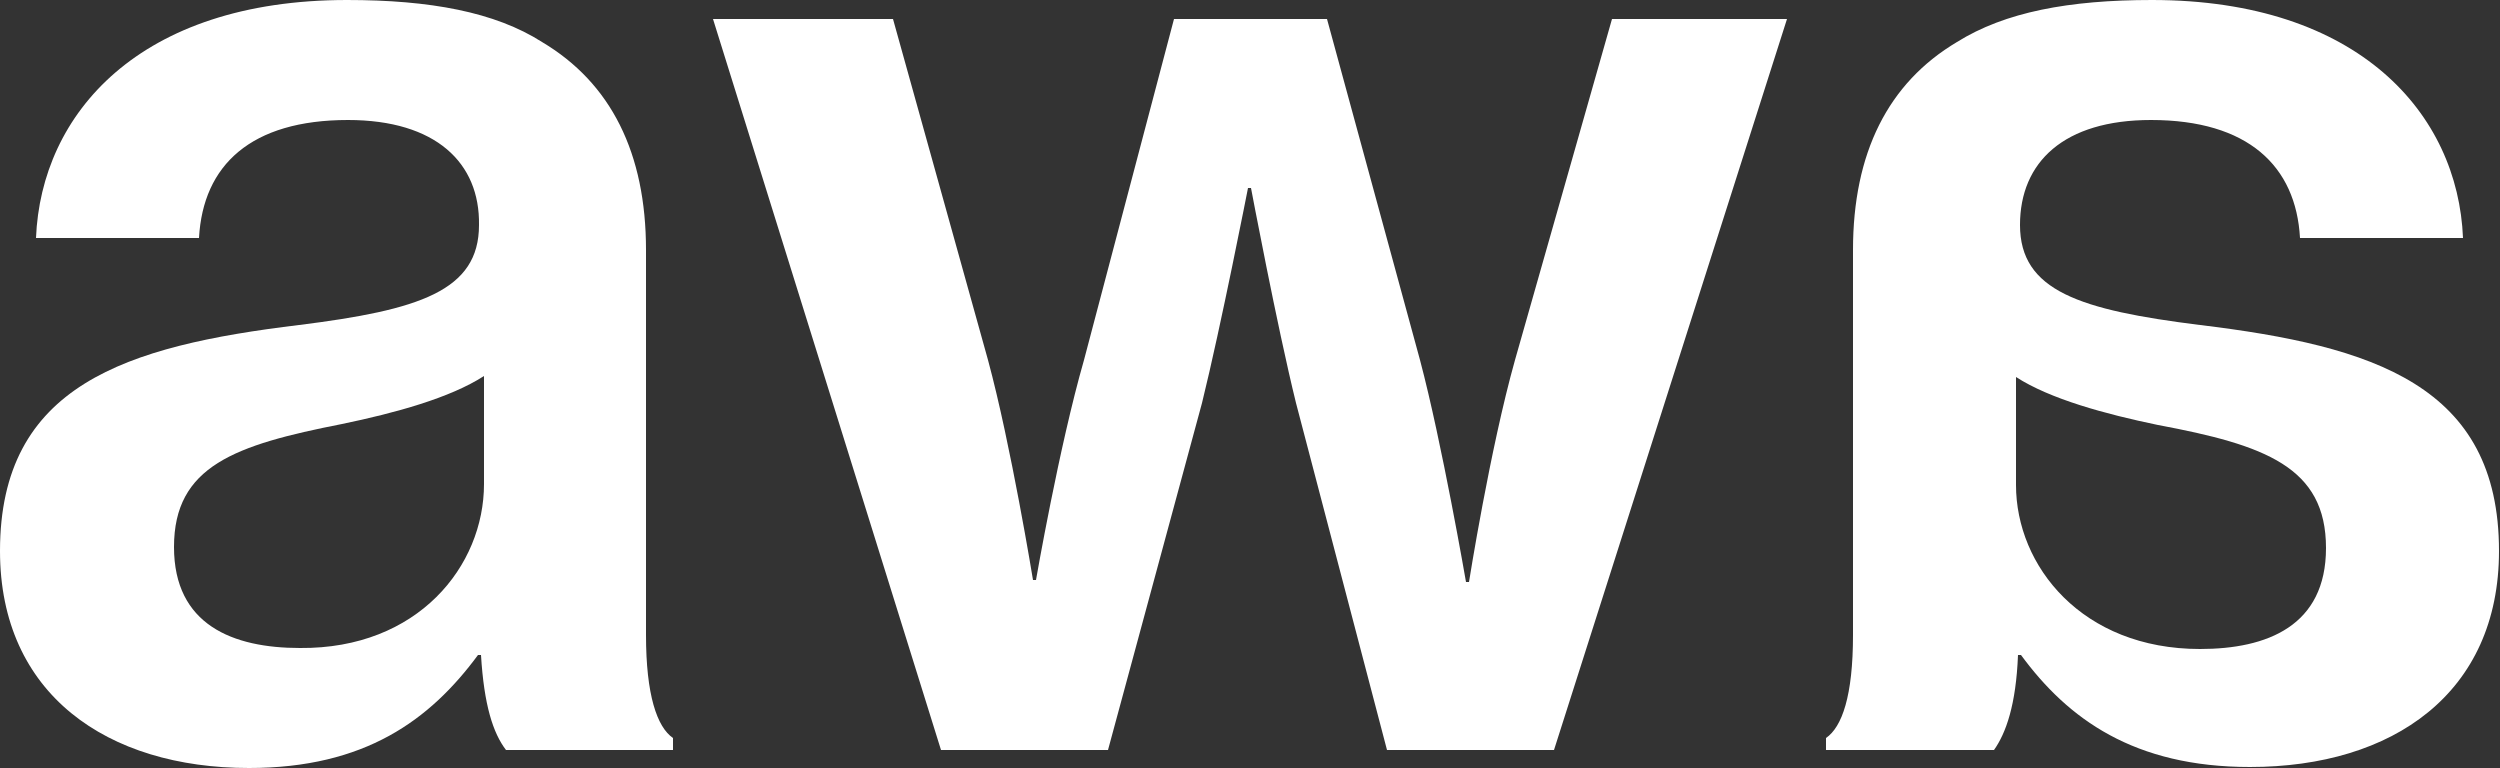
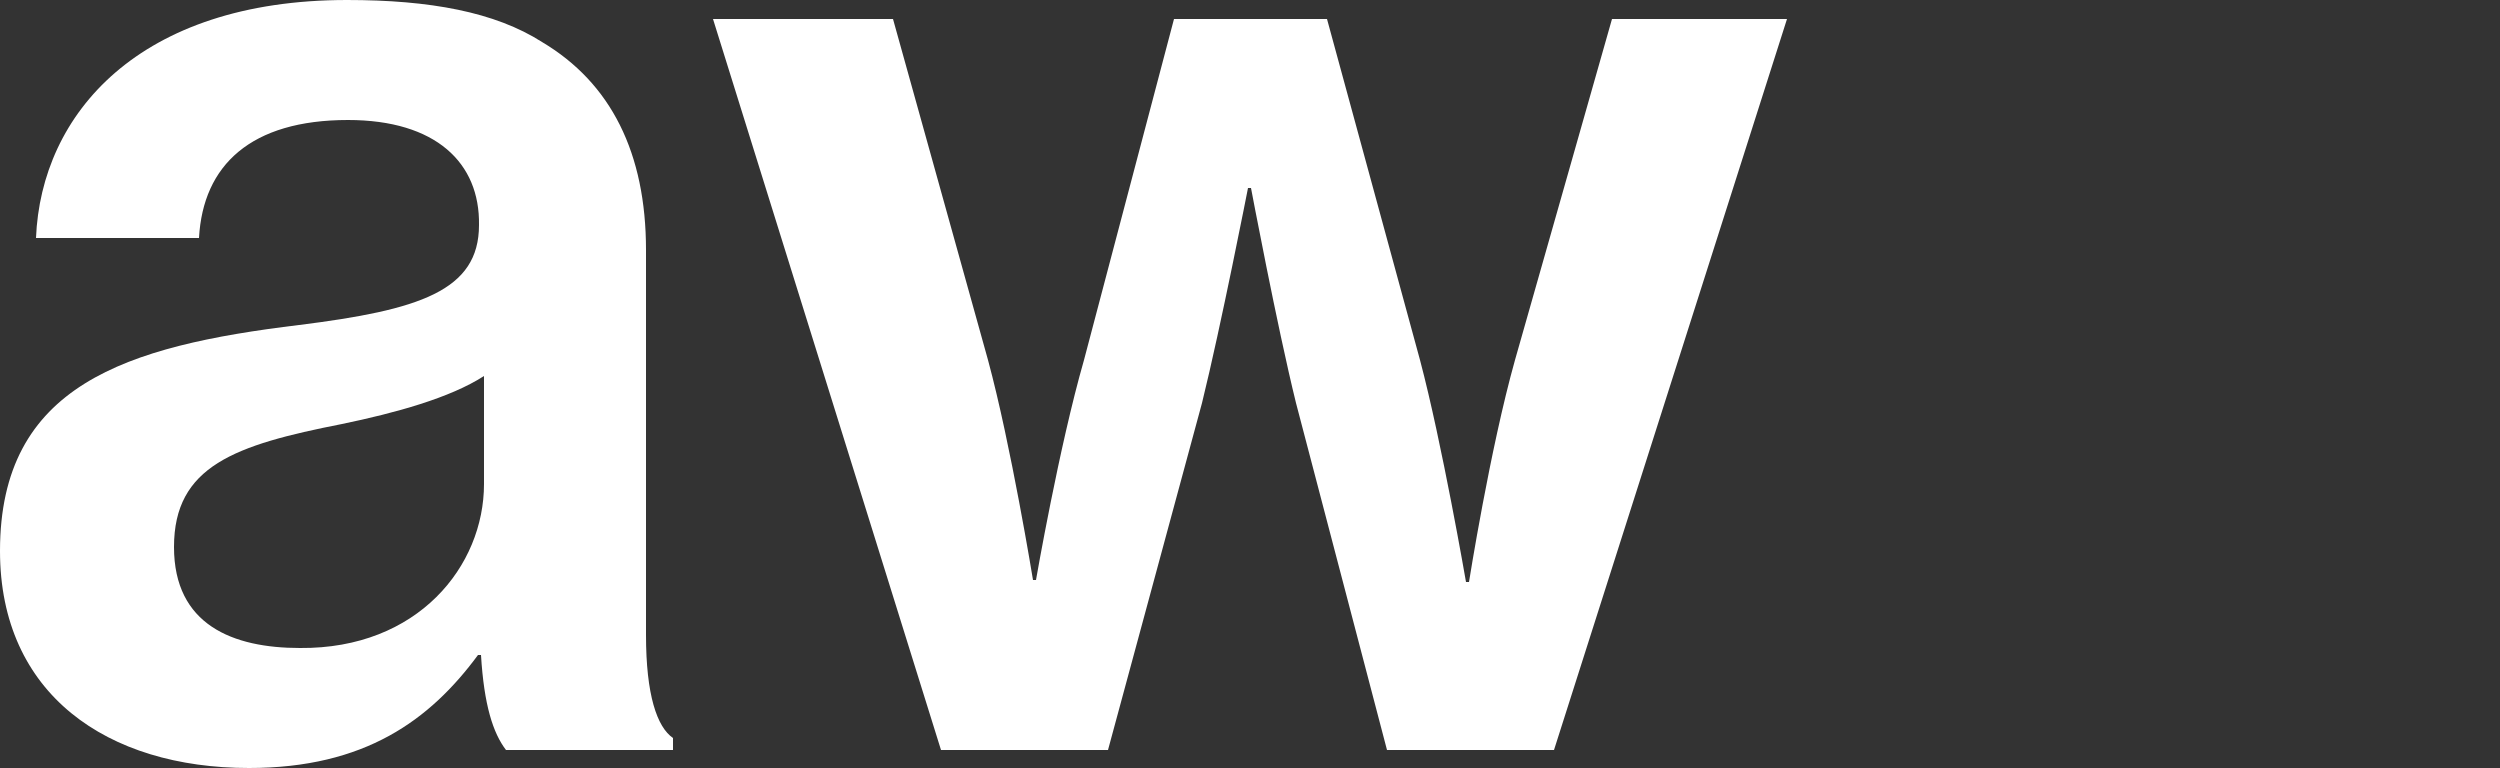
<svg xmlns="http://www.w3.org/2000/svg" version="1.1" id="Calque_1" x="0px" y="0px" viewBox="0 0 250 76.8" style="enable-background:new 0 0 250 76.8;" xml:space="preserve">
  <rect x="0" y="0" width="250" height="76.8" fill="#333333" stroke="none" />
  <style type="text/css">
	.st0{fill:#FFFFFF;}
</style>
  <g>
    <g>
      <path class="st0" d="M48.1,65.5h-0.3C43,72,36.5,76.8,24.9,76.8C10.7,76.8,0,69.4,0,55.1c0-16.6,12.6-20.5,29.9-22.6    c12-1.5,18-3.4,18-10C48,16.3,43.6,12,34.8,12c-9.7,0-14.5,4.5-14.9,11.8H3.6C4.1,11.4,13.9,0,34.7,0C43,0,49.5,1.2,54.2,4.2    C61.1,8.3,64.6,15.3,64.6,25v38.5c0,6,1.1,9.2,2.7,10.3V75H50.6C49.3,73.3,48.4,70.5,48.1,65.5z M48.4,48.4V37.6    c-3.4,2.2-8.9,3.7-14.2,4.8c-10.7,2.1-16.8,4.2-16.8,12.3c0,7.8,5.9,10.1,12.6,10.1C41.8,64.9,48.4,56.6,48.4,48.4L48.4,48.4z" />
-       <path class="st0" d="M71.3,1.9h18L98.8,36c2.3,8.5,4.5,22,4.5,22h0.3c0,0,2.3-13.3,4.8-22l9-34.1h15.3l9.3,34.1    c2.2,8.3,4.6,22.2,4.6,22.2h0.3c0,0,2.1-13.3,4.6-22.2l9.7-34.1h17.5L155.4,75h-16.7l-9.1-34.7c-1.9-7.7-4.5-21.5-4.5-21.5h-0.3    c0,0-2.7,13.8-4.6,21.5L110.8,75H94.1L71.3,1.9z" />
-       <path class="st0" d="M199.4,75h-16.8v-1.2c1.6-1.1,2.7-4.2,2.7-10.3V25c0-9.7,3.5-16.7,10.4-20.8c4.8-3,11.2-4.2,19.5-4.2    c20.7,0,30.6,11.4,31.1,23.8H230c-0.4-7.2-5.2-11.8-14.9-11.8c-8.7,0-13.1,4.2-13.1,10.5c0,6.6,6,8.5,18,10    c17.3,2.1,29.9,6,29.9,22.6c0,14.2-10.6,21.6-24.9,21.6c-11.6,0-18.2-4.8-22.9-11.2h-0.3C201.6,70.5,200.6,73.3,199.4,75z     M220,64.9c6.7,0,12.6-2.3,12.6-10.1c0-8.1-6.1-10.3-16.8-12.3c-5.3-1.1-10.8-2.6-14.2-4.8v10.8C201.6,56.6,208.2,64.9,220,64.9z" />
+       <path class="st0" d="M71.3,1.9h18L98.8,36c2.3,8.5,4.5,22,4.5,22h0.3c0,0,2.3-13.3,4.8-22l9-34.1h15.3l9.3,34.1    c2.2,8.3,4.6,22.2,4.6,22.2h0.3c0,0,2.1-13.3,4.6-22.2l9.7-34.1h17.5L155.4,75h-16.7l-9.1-34.7c-1.9-7.7-4.5-21.5-4.5-21.5h-0.3    c0,0-2.7,13.8-4.6,21.5L110.8,75H94.1z" />
    </g>
  </g>
</svg>